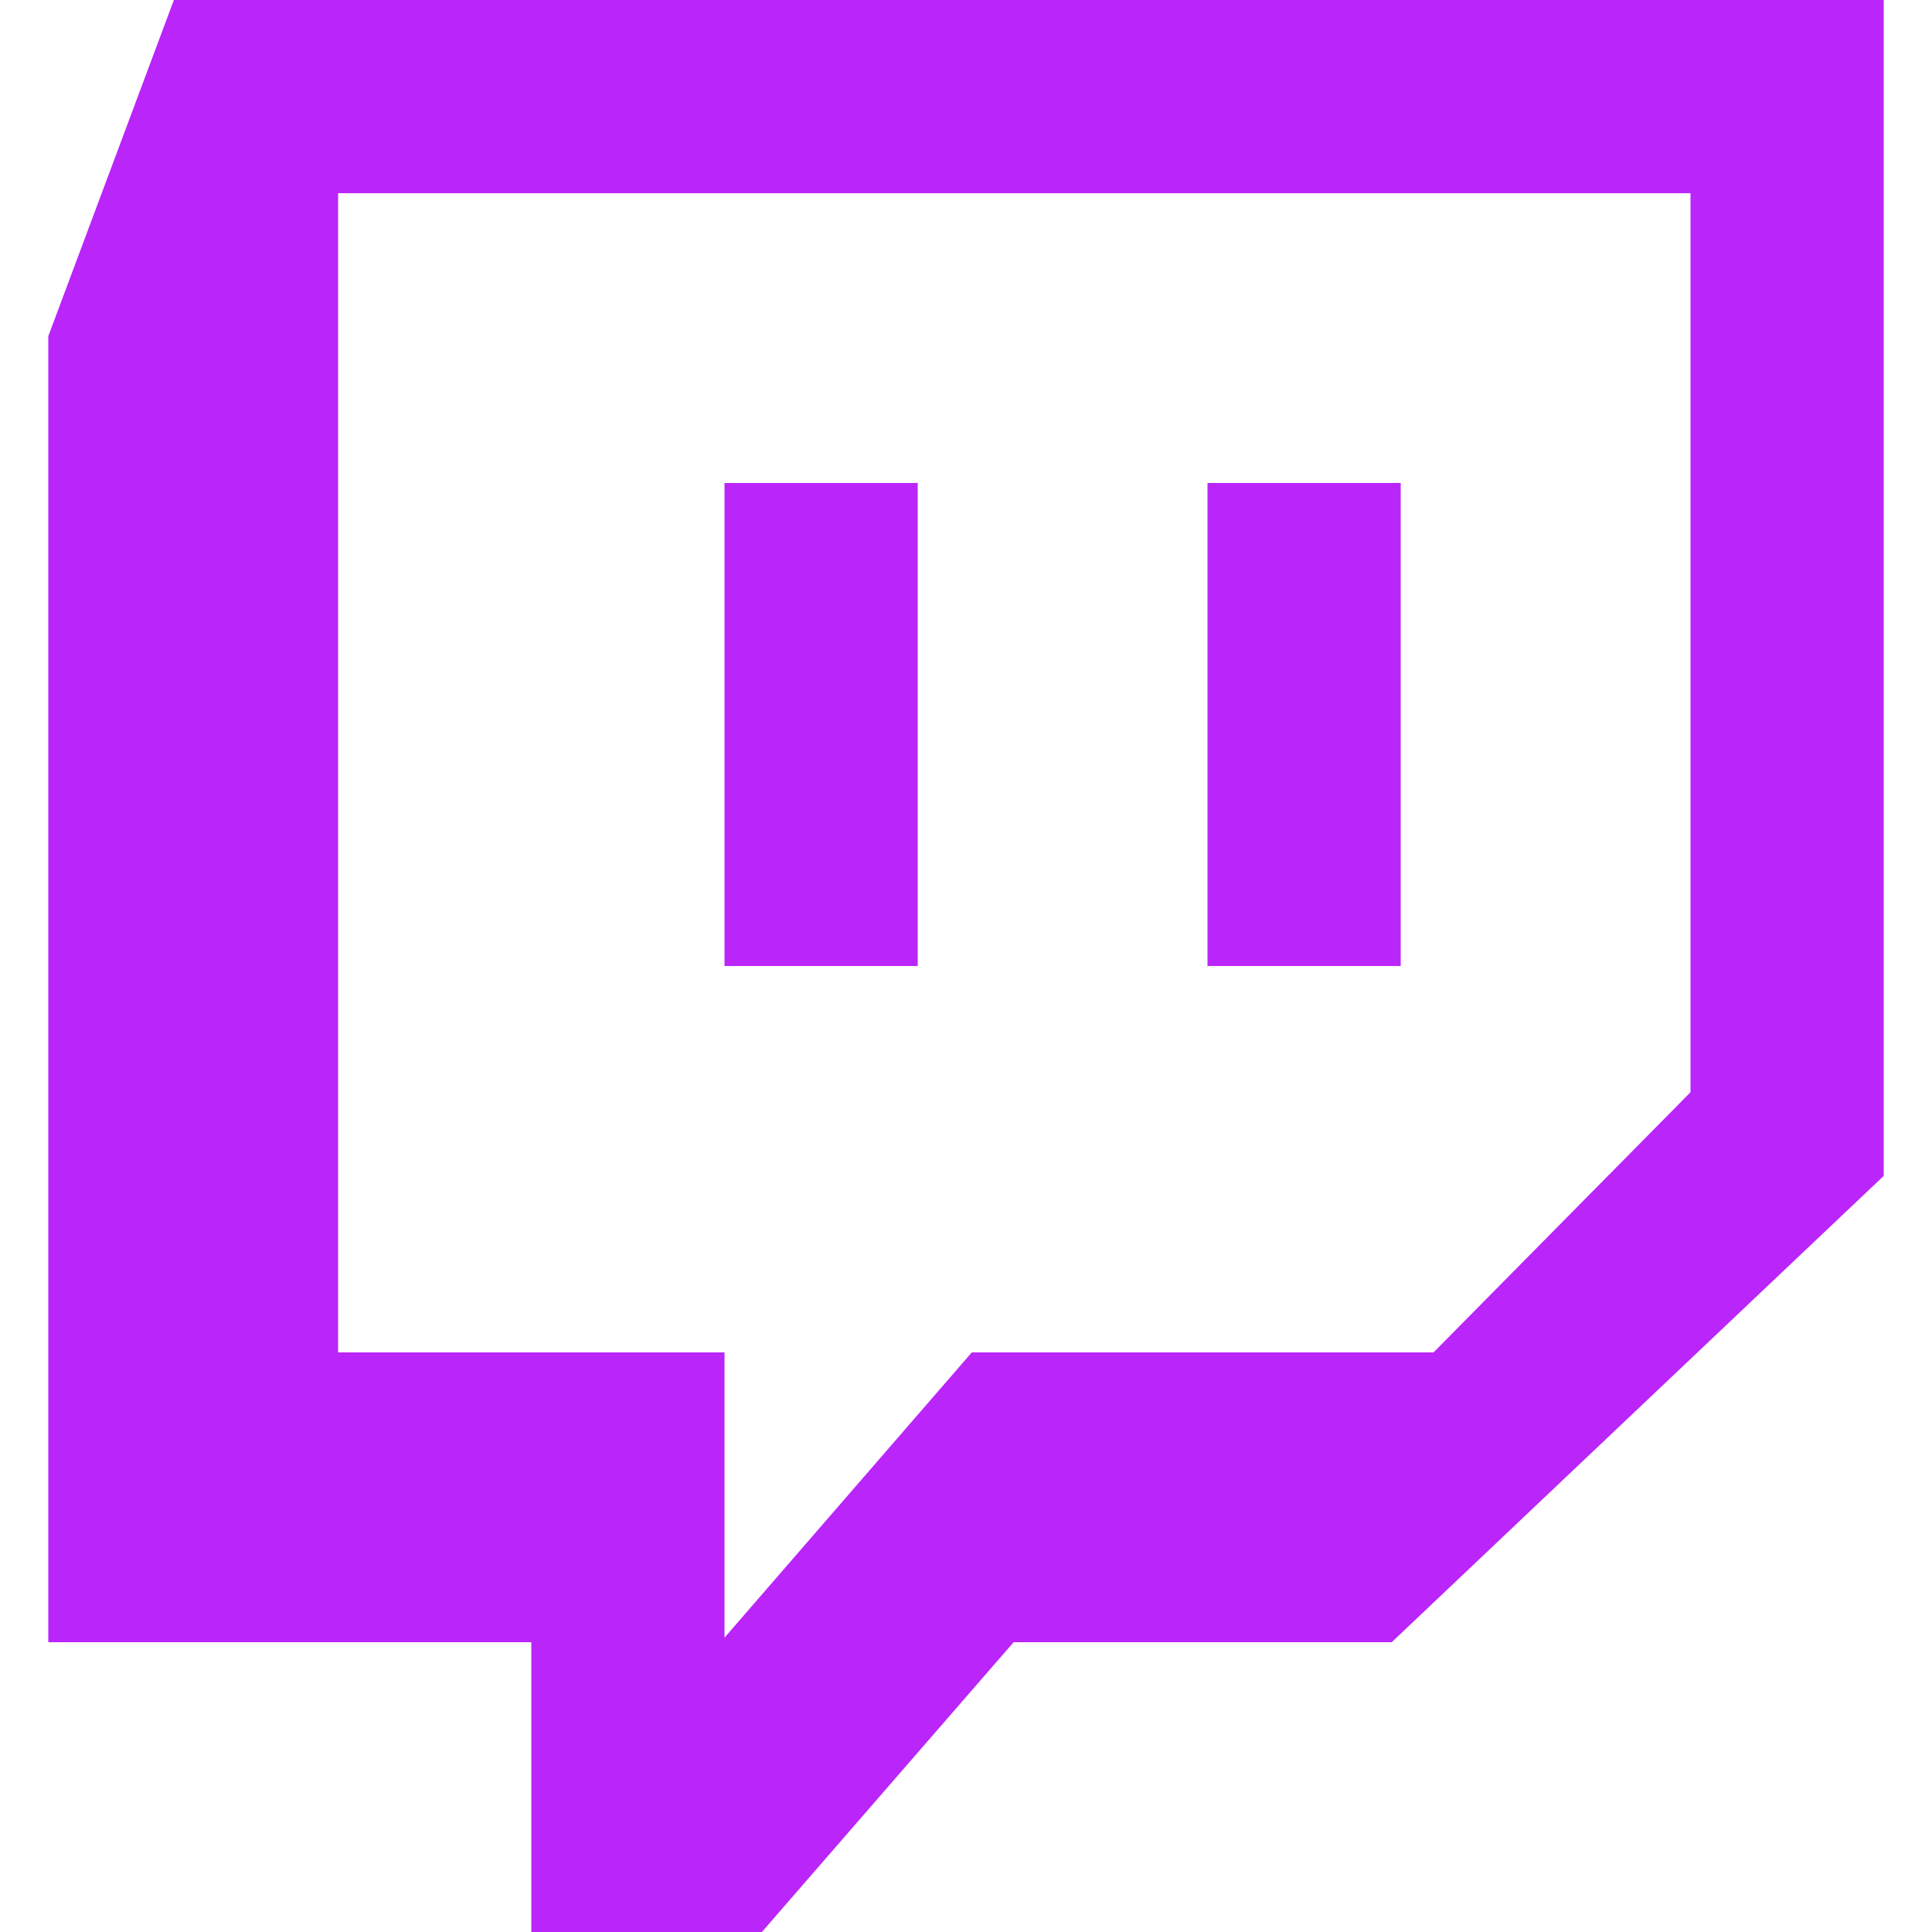
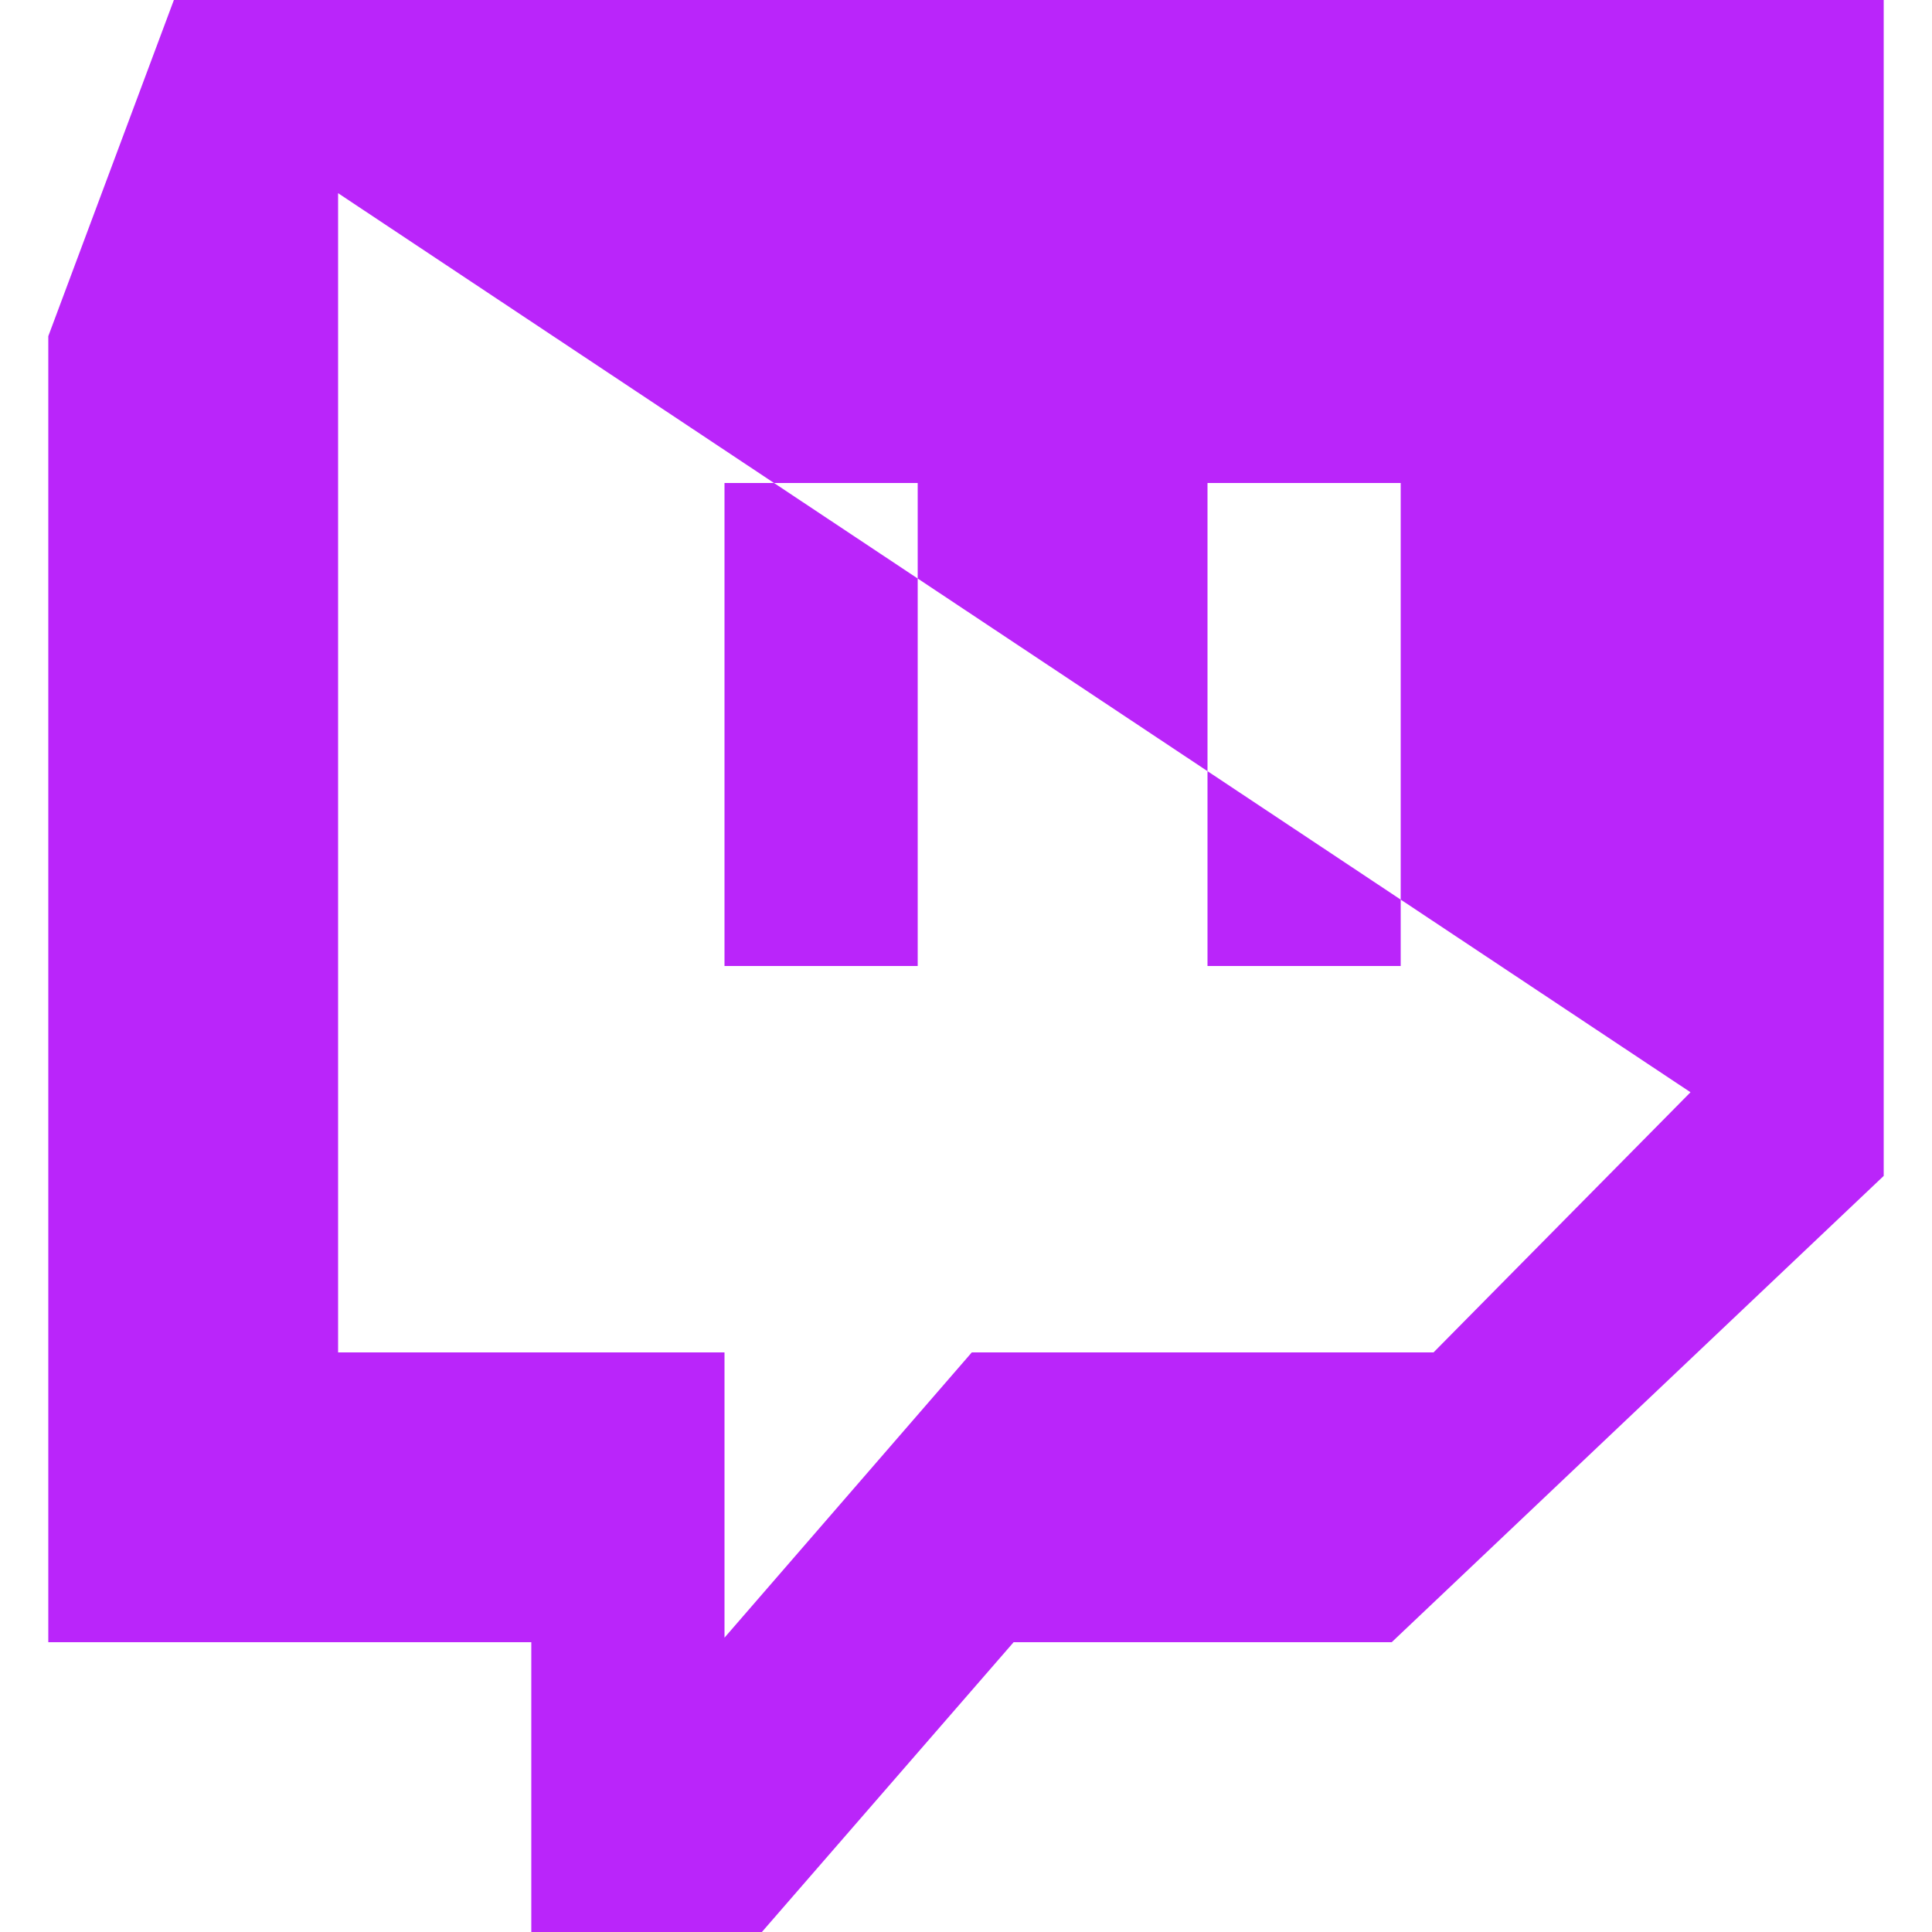
<svg xmlns="http://www.w3.org/2000/svg" width="800px" height="800px" viewBox="-0.5 0 20 20" version="1.1" fill="#000000">
  <g id="SVGRepo_bgCarrier" stroke-width="0" />
  <g id="SVGRepo_tracerCarrier" stroke-linecap="round" stroke-linejoin="round" />
  <g id="SVGRepo_iconCarrier">
    <title>twitch [#182]</title>
    <desc>Created with Sketch.</desc>
    <defs> </defs>
    <g id="Page-1" stroke="none" stroke-width="1" fill="none" fill-rule="evenodd">
      <g id="Dribbble-Light-Preview" transform="translate(-141, -7399)" fill="#ba25fa">
        <g id="icons" transform="translate(56, 160)">
-           <path d="M97,7249 L99,7249 L99,7244 L97,7244 L97,7249 Z M92,7249 L94,7249 L94,7244 L92,7244 L92,7249 Z M102,7250.307 L102,7241 L88,7241 L88,7253 L92,7253 L92,7255.953 L94.56,7253 L99.34,7253 L102,7250.307 Z M98.907,7256 L94.993,7256 L92.387,7259 L90,7259 L90,7256 L85,7256 L85,7242.48 L86.3,7239 L104,7239 L104,7251.173 L98.907,7256 Z" id="twitch-[#182]"> </path>
+           <path d="M97,7249 L99,7249 L99,7244 L97,7244 L97,7249 Z M92,7249 L94,7249 L94,7244 L92,7244 L92,7249 Z M102,7250.307 L88,7241 L88,7253 L92,7253 L92,7255.953 L94.56,7253 L99.34,7253 L102,7250.307 Z M98.907,7256 L94.993,7256 L92.387,7259 L90,7259 L90,7256 L85,7256 L85,7242.48 L86.3,7239 L104,7239 L104,7251.173 L98.907,7256 Z" id="twitch-[#182]"> </path>
        </g>
      </g>
    </g>
  </g>
</svg>